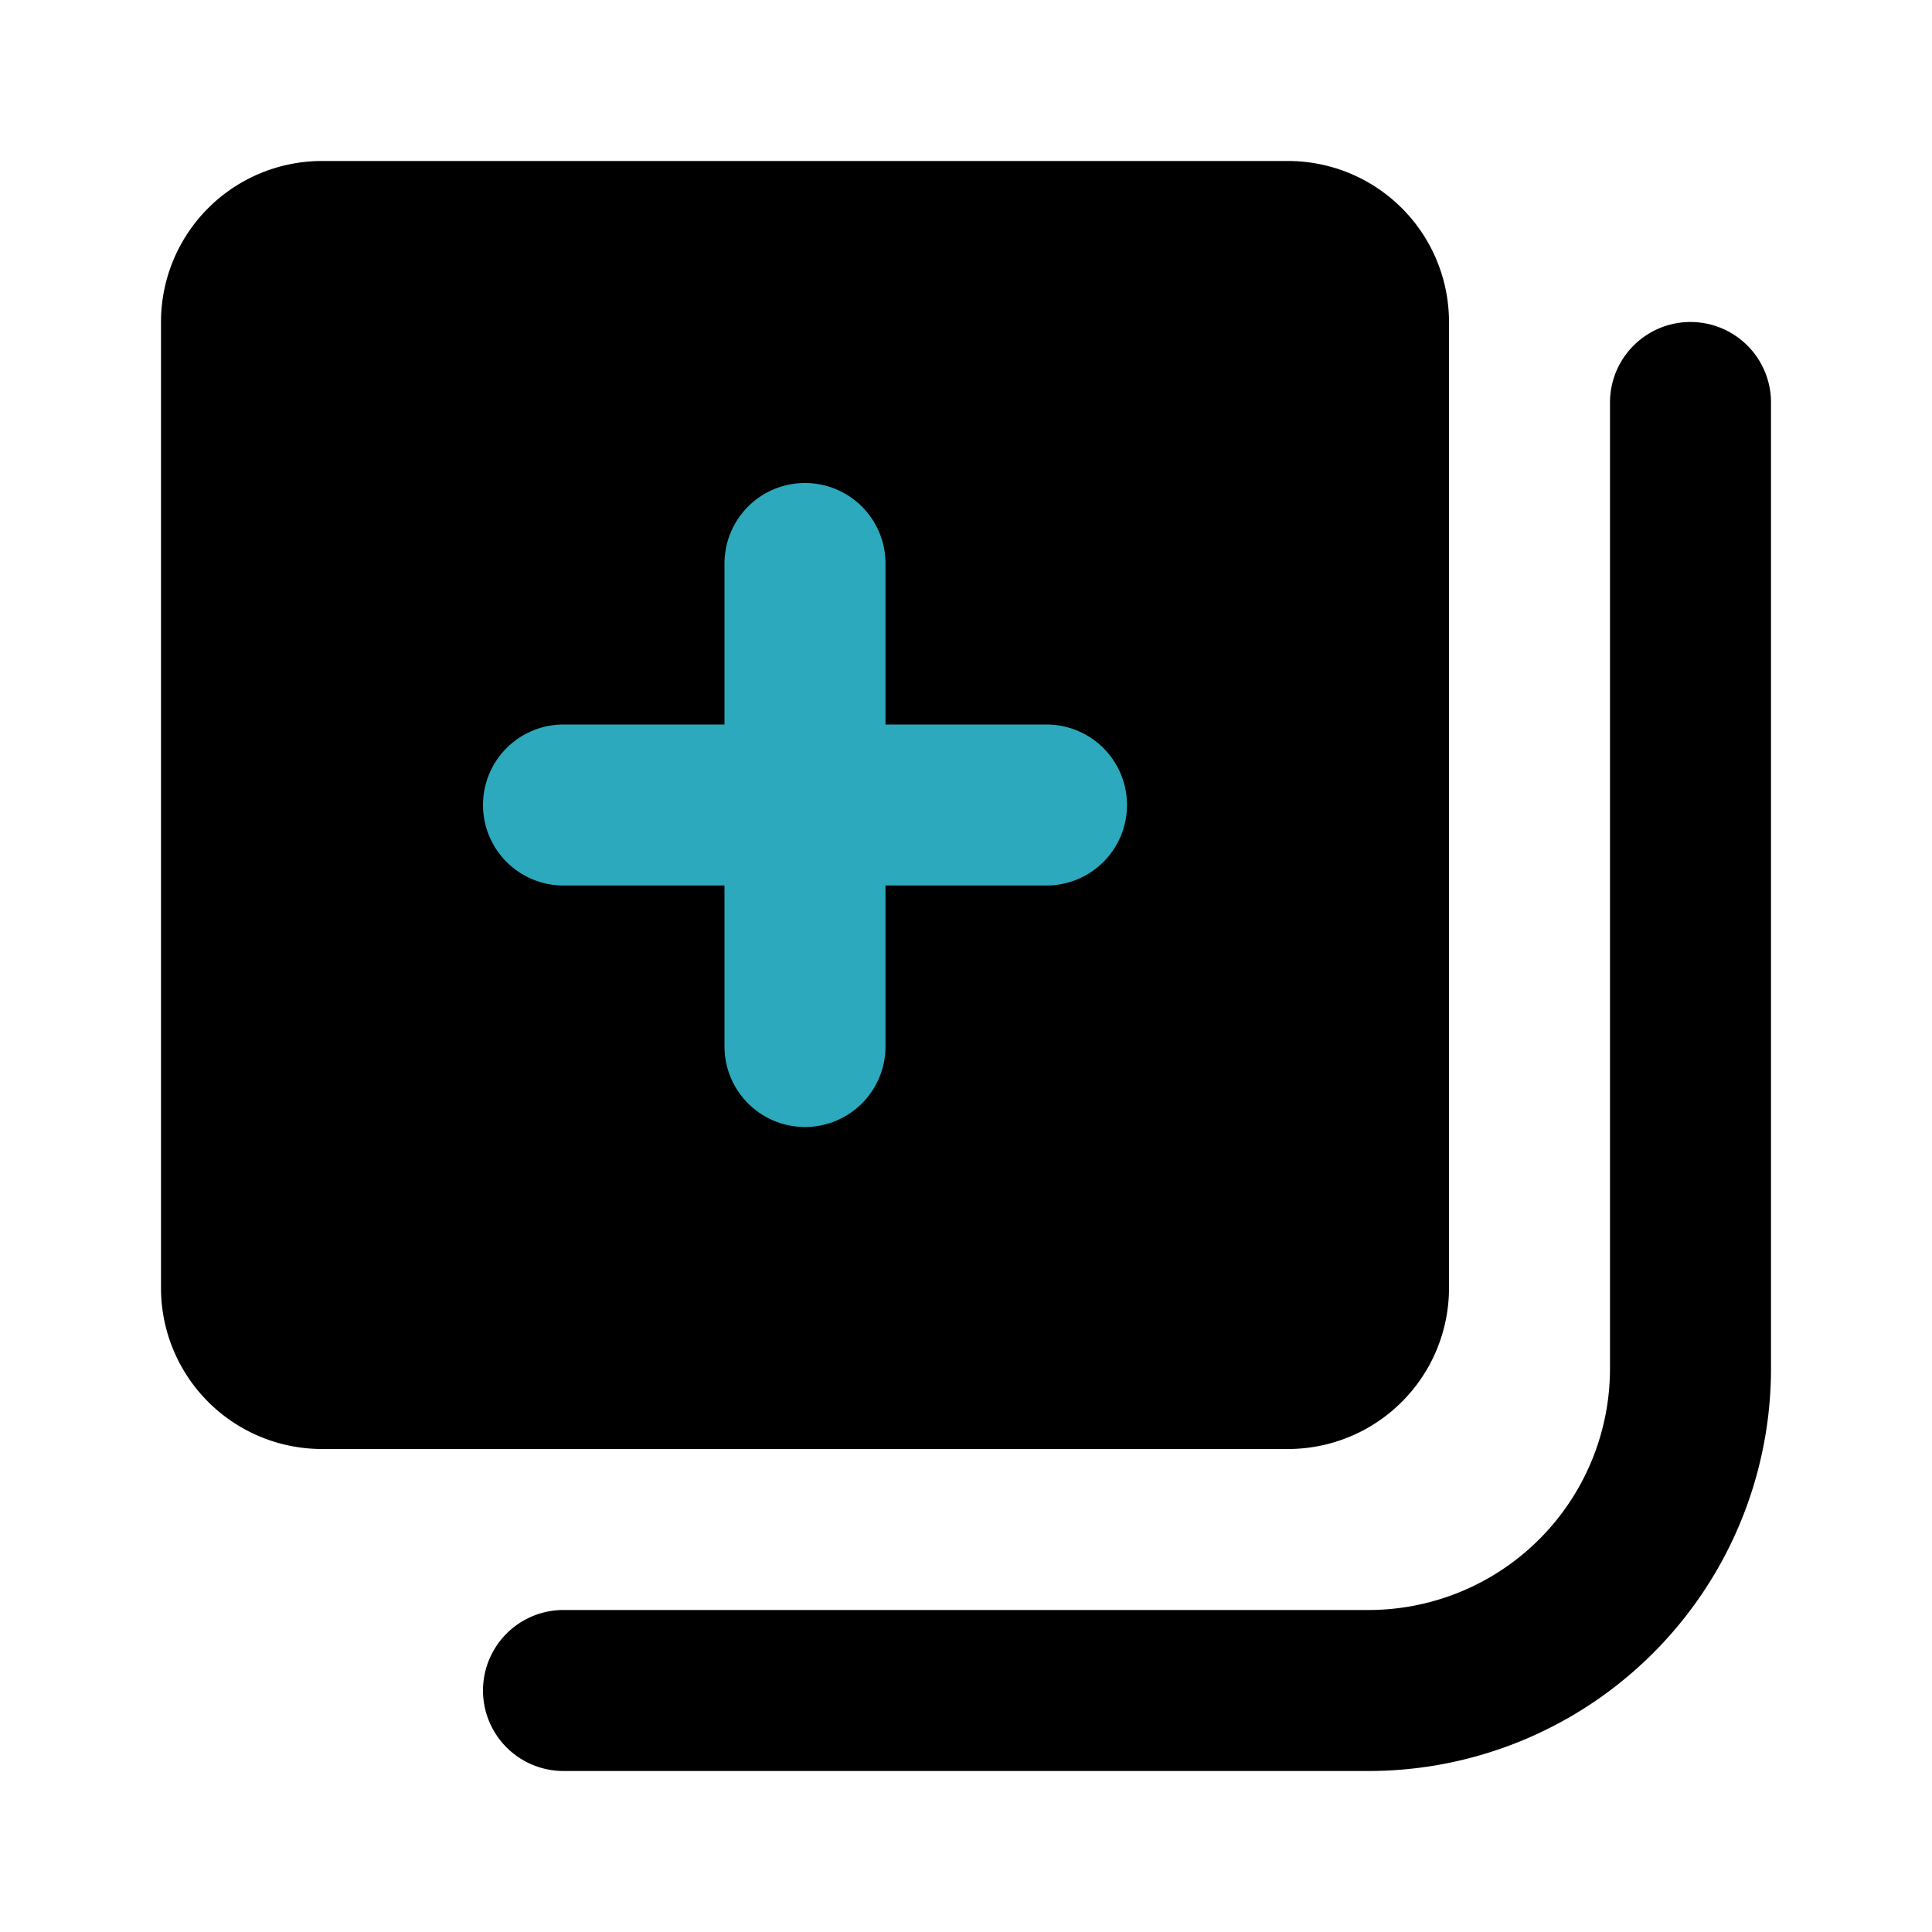
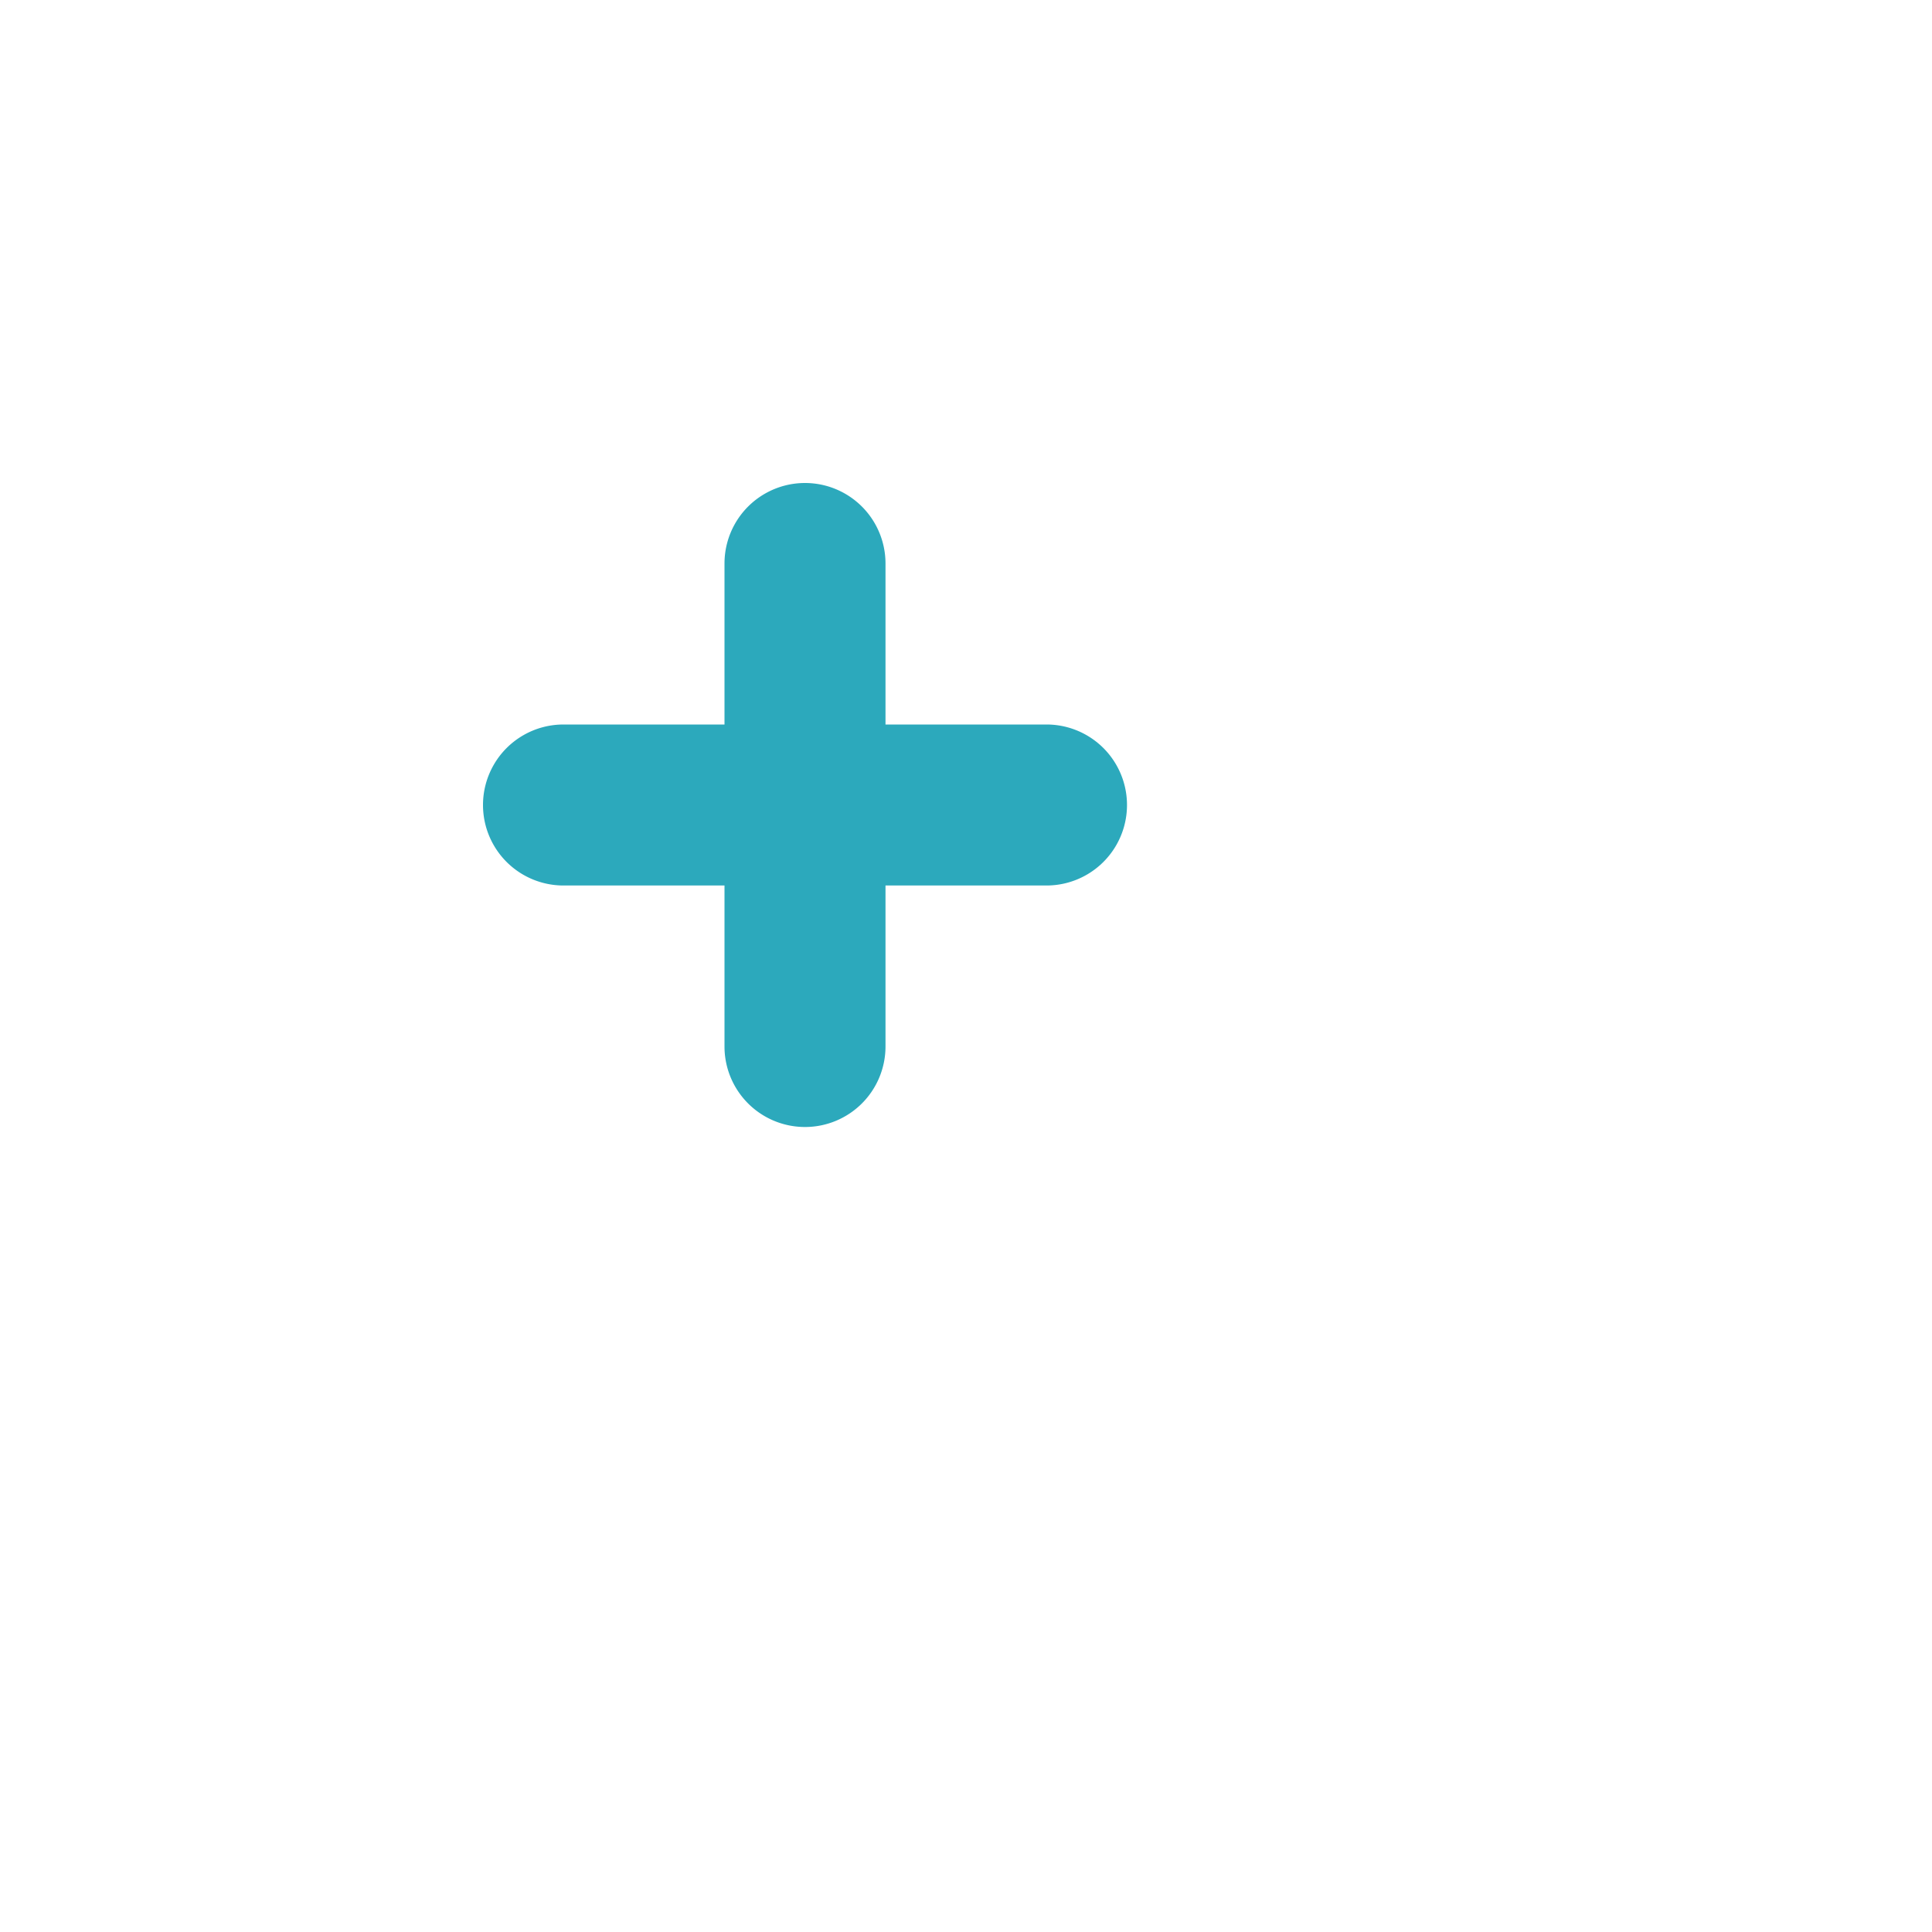
<svg xmlns="http://www.w3.org/2000/svg" fill="#000000" width="800px" height="800px" viewBox="0 0 24 24" id="add-music-collection" data-name="Flat Color" class="icon flat-color">
-   <path id="primary" d="M18,4V16a2,2,0,0,1-2,2H4a2,2,0,0,1-2-2V4A2,2,0,0,1,4,2H16A2,2,0,0,1,18,4Zm4,13V5a1,1,0,0,0-2,0V17a3,3,0,0,1-3,3H7a1,1,0,0,0,0,2H17A5,5,0,0,0,22,17Z" style="fill: rgb(0, 0, 0);" />
  <path id="secondary" d="M10,14a1,1,0,0,1-1-1V11H7A1,1,0,0,1,7,9H9V7a1,1,0,0,1,2,0V9h2a1,1,0,0,1,0,2H11v2A1,1,0,0,1,10,14Z" style="fill: rgb(44, 169, 188);" />
</svg>